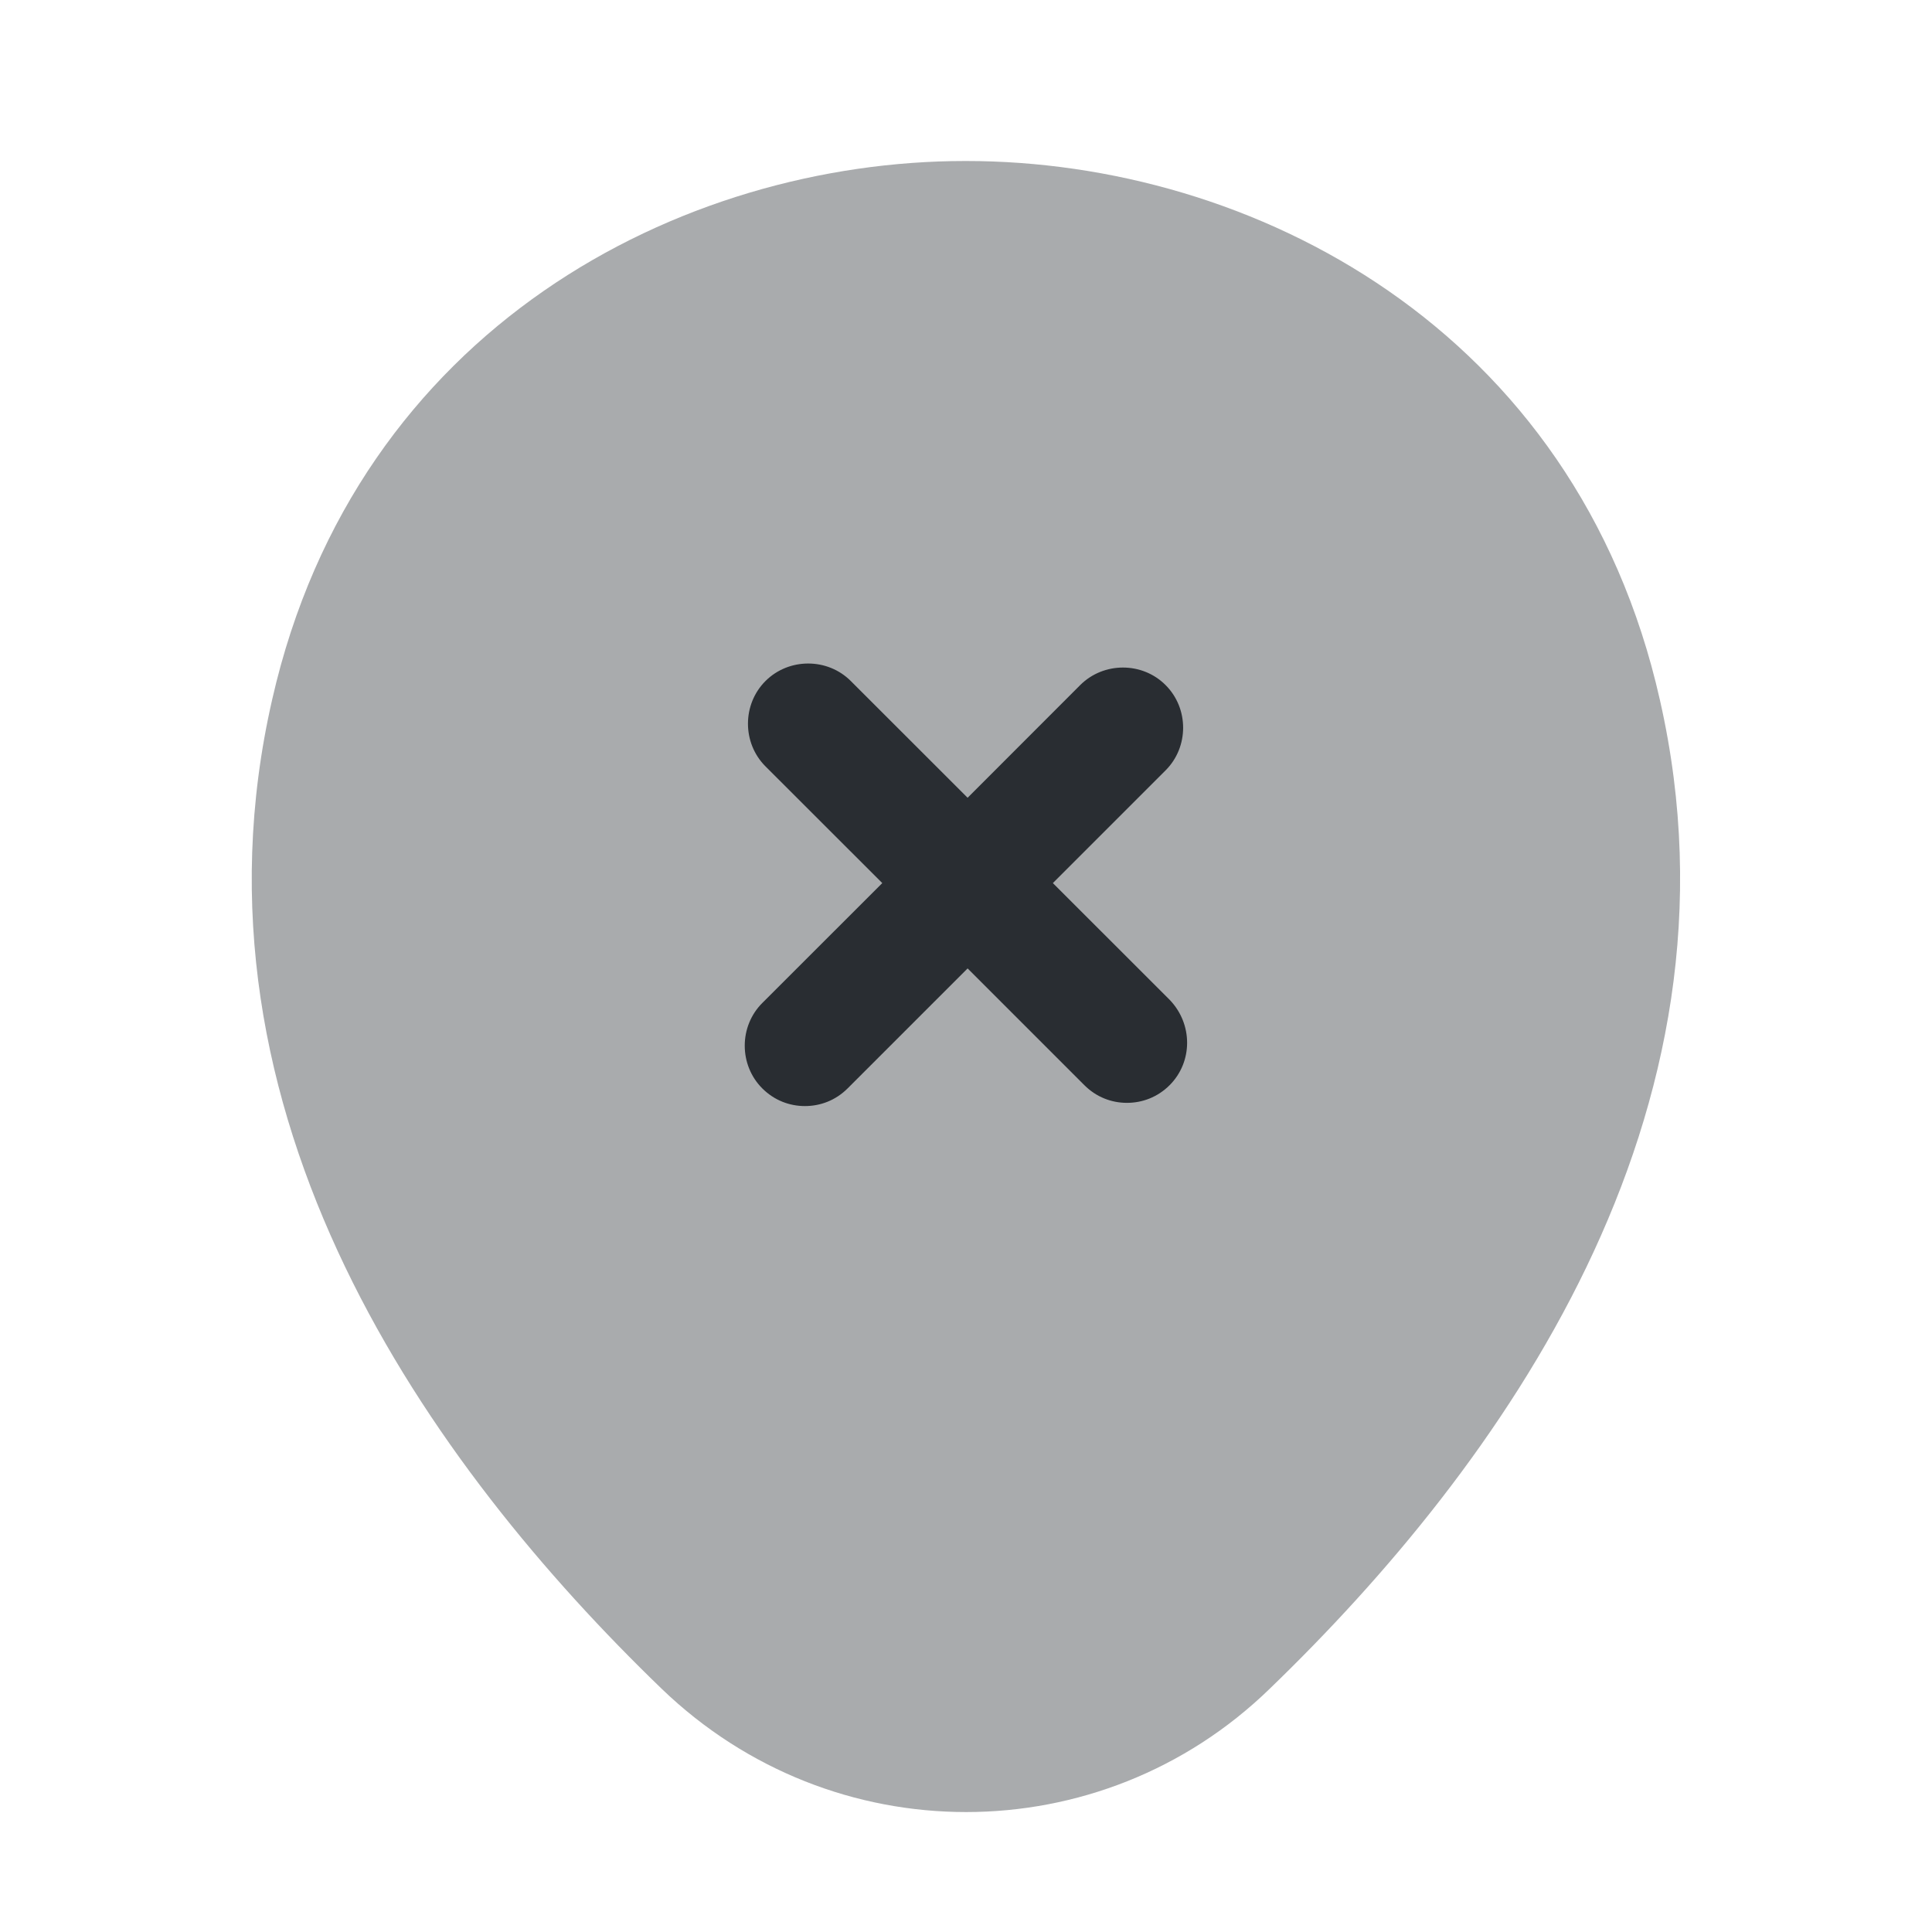
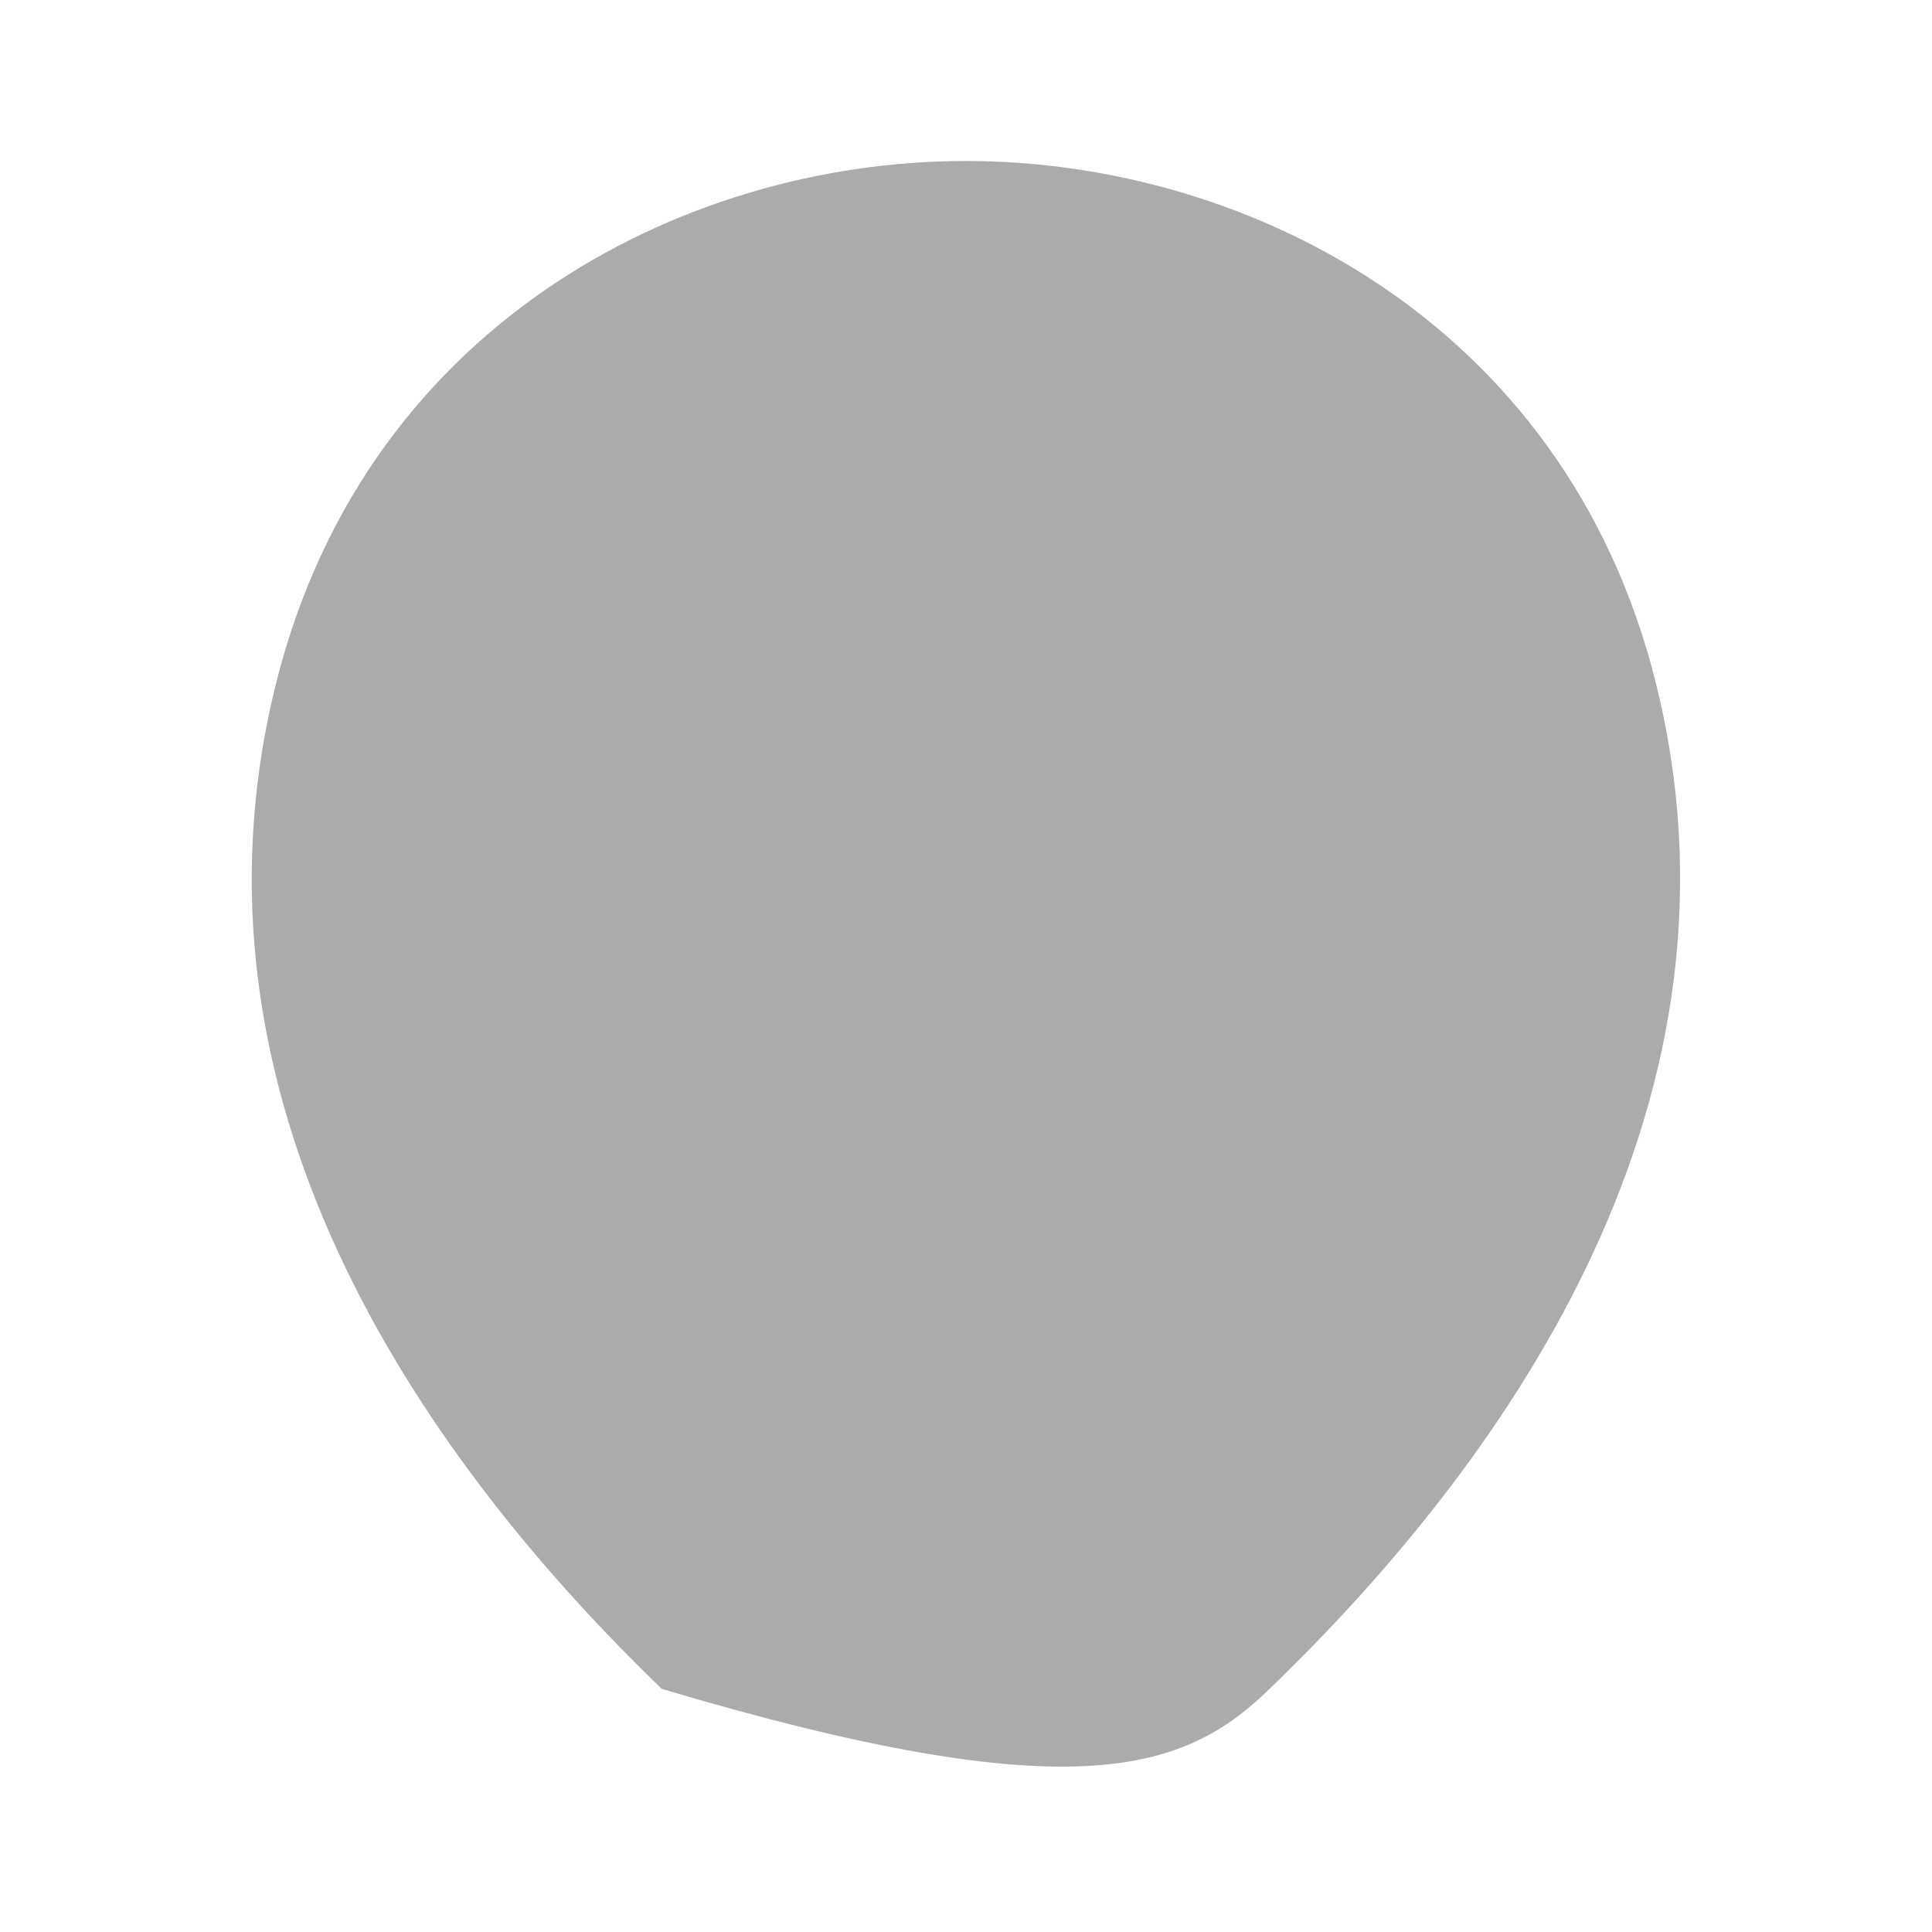
<svg xmlns="http://www.w3.org/2000/svg" width="800px" height="800px" viewBox="0 0 24 24" fill="none">
-   <path d="M14.53 12.42L13.079 10.97L14.479 9.57C14.77 9.28 14.77 8.8 14.479 8.51C14.19 8.22 13.71 8.22 13.419 8.51L12.02 9.91L10.569 8.46C10.28 8.17 9.799 8.17 9.509 8.46C9.219 8.75 9.219 9.23 9.509 9.52L10.96 10.97L9.469 12.46C9.179 12.75 9.179 13.23 9.469 13.52C9.619 13.67 9.809 13.74 9.999 13.74C10.19 13.74 10.38 13.67 10.53 13.52L12.02 12.03L13.47 13.48C13.62 13.63 13.809 13.7 13.999 13.7C14.19 13.7 14.38 13.63 14.53 13.48C14.819 13.19 14.819 12.72 14.53 12.42Z" fill="#292D32" />
-   <path opacity="0.4" d="M20.621 8.7C19.581 4.07 15.541 2 12.001 2C12.001 2 12.001 2 11.991 2C8.461 2 4.431 4.07 3.381 8.69C2.201 13.85 5.361 18.22 8.221 20.98C9.281 22 10.641 22.51 12.001 22.51C13.361 22.51 14.721 22 15.771 20.98C18.631 18.22 21.791 13.86 20.621 8.7Z" fill="#292D32" />
+   <path opacity="0.4" d="M20.621 8.7C19.581 4.07 15.541 2 12.001 2C12.001 2 12.001 2 11.991 2C8.461 2 4.431 4.07 3.381 8.69C2.201 13.85 5.361 18.22 8.221 20.98C13.361 22.51 14.721 22 15.771 20.98C18.631 18.22 21.791 13.86 20.621 8.7Z" fill="#292D32" />
</svg>